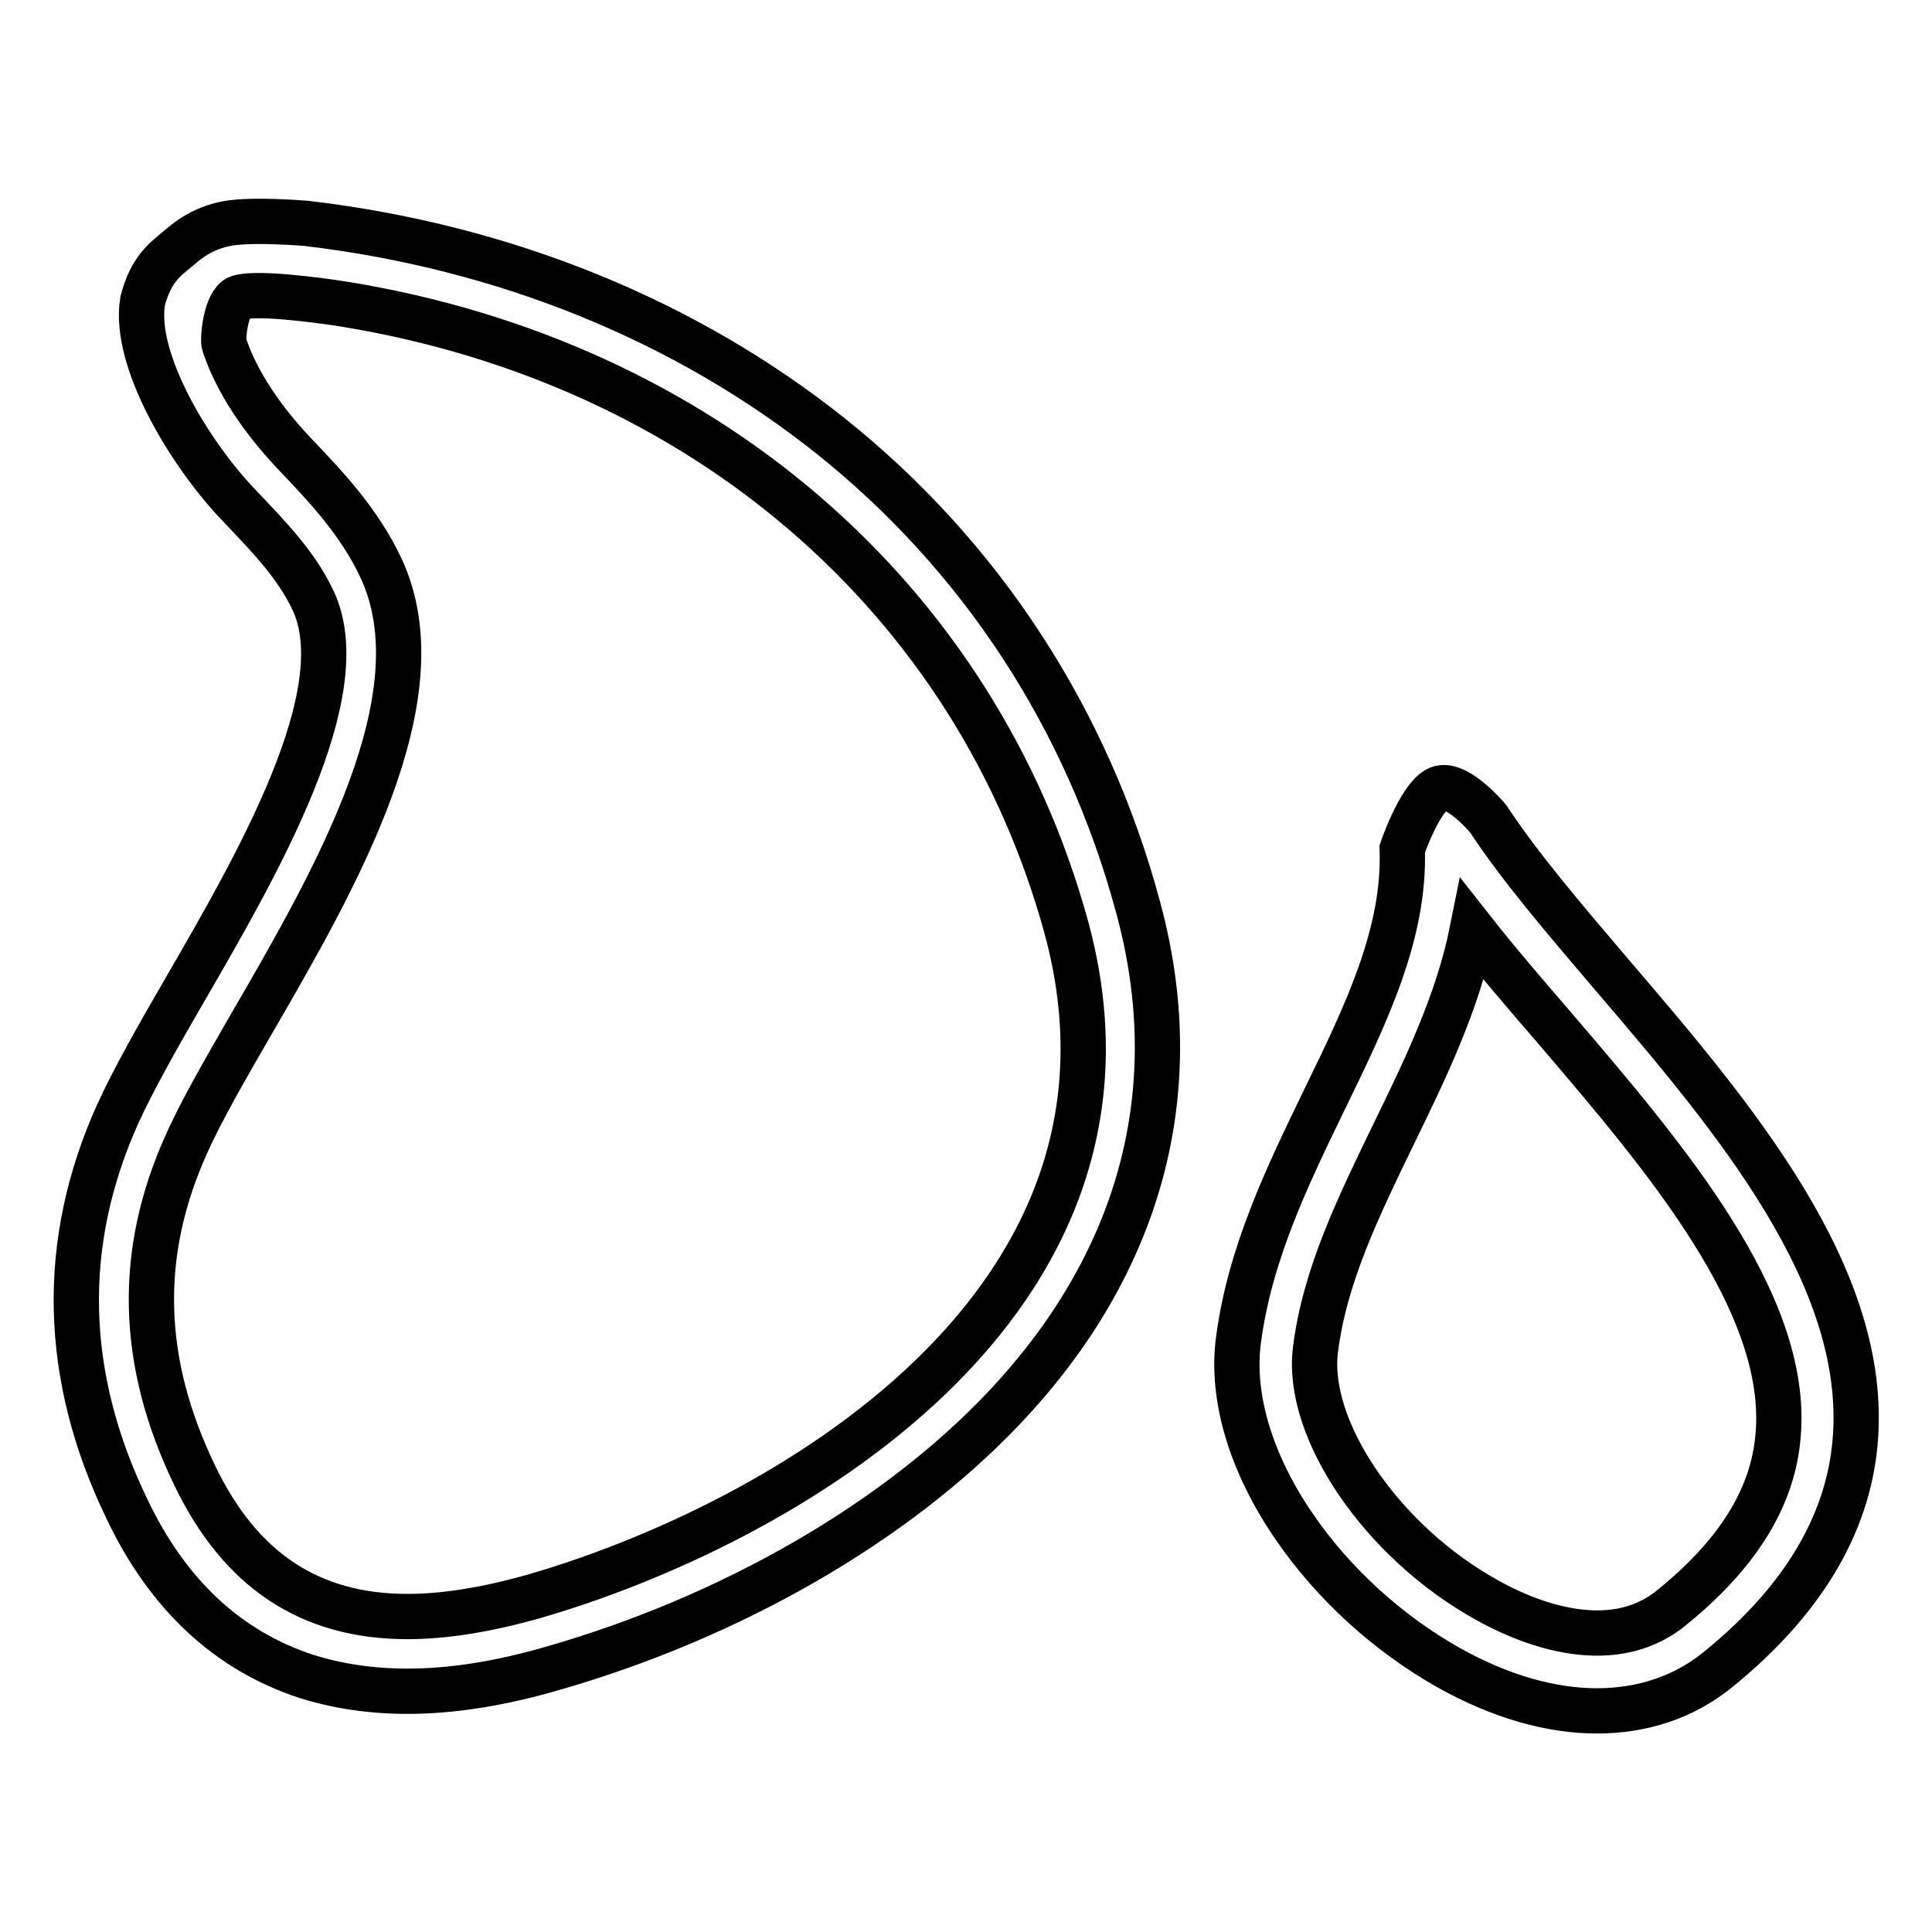
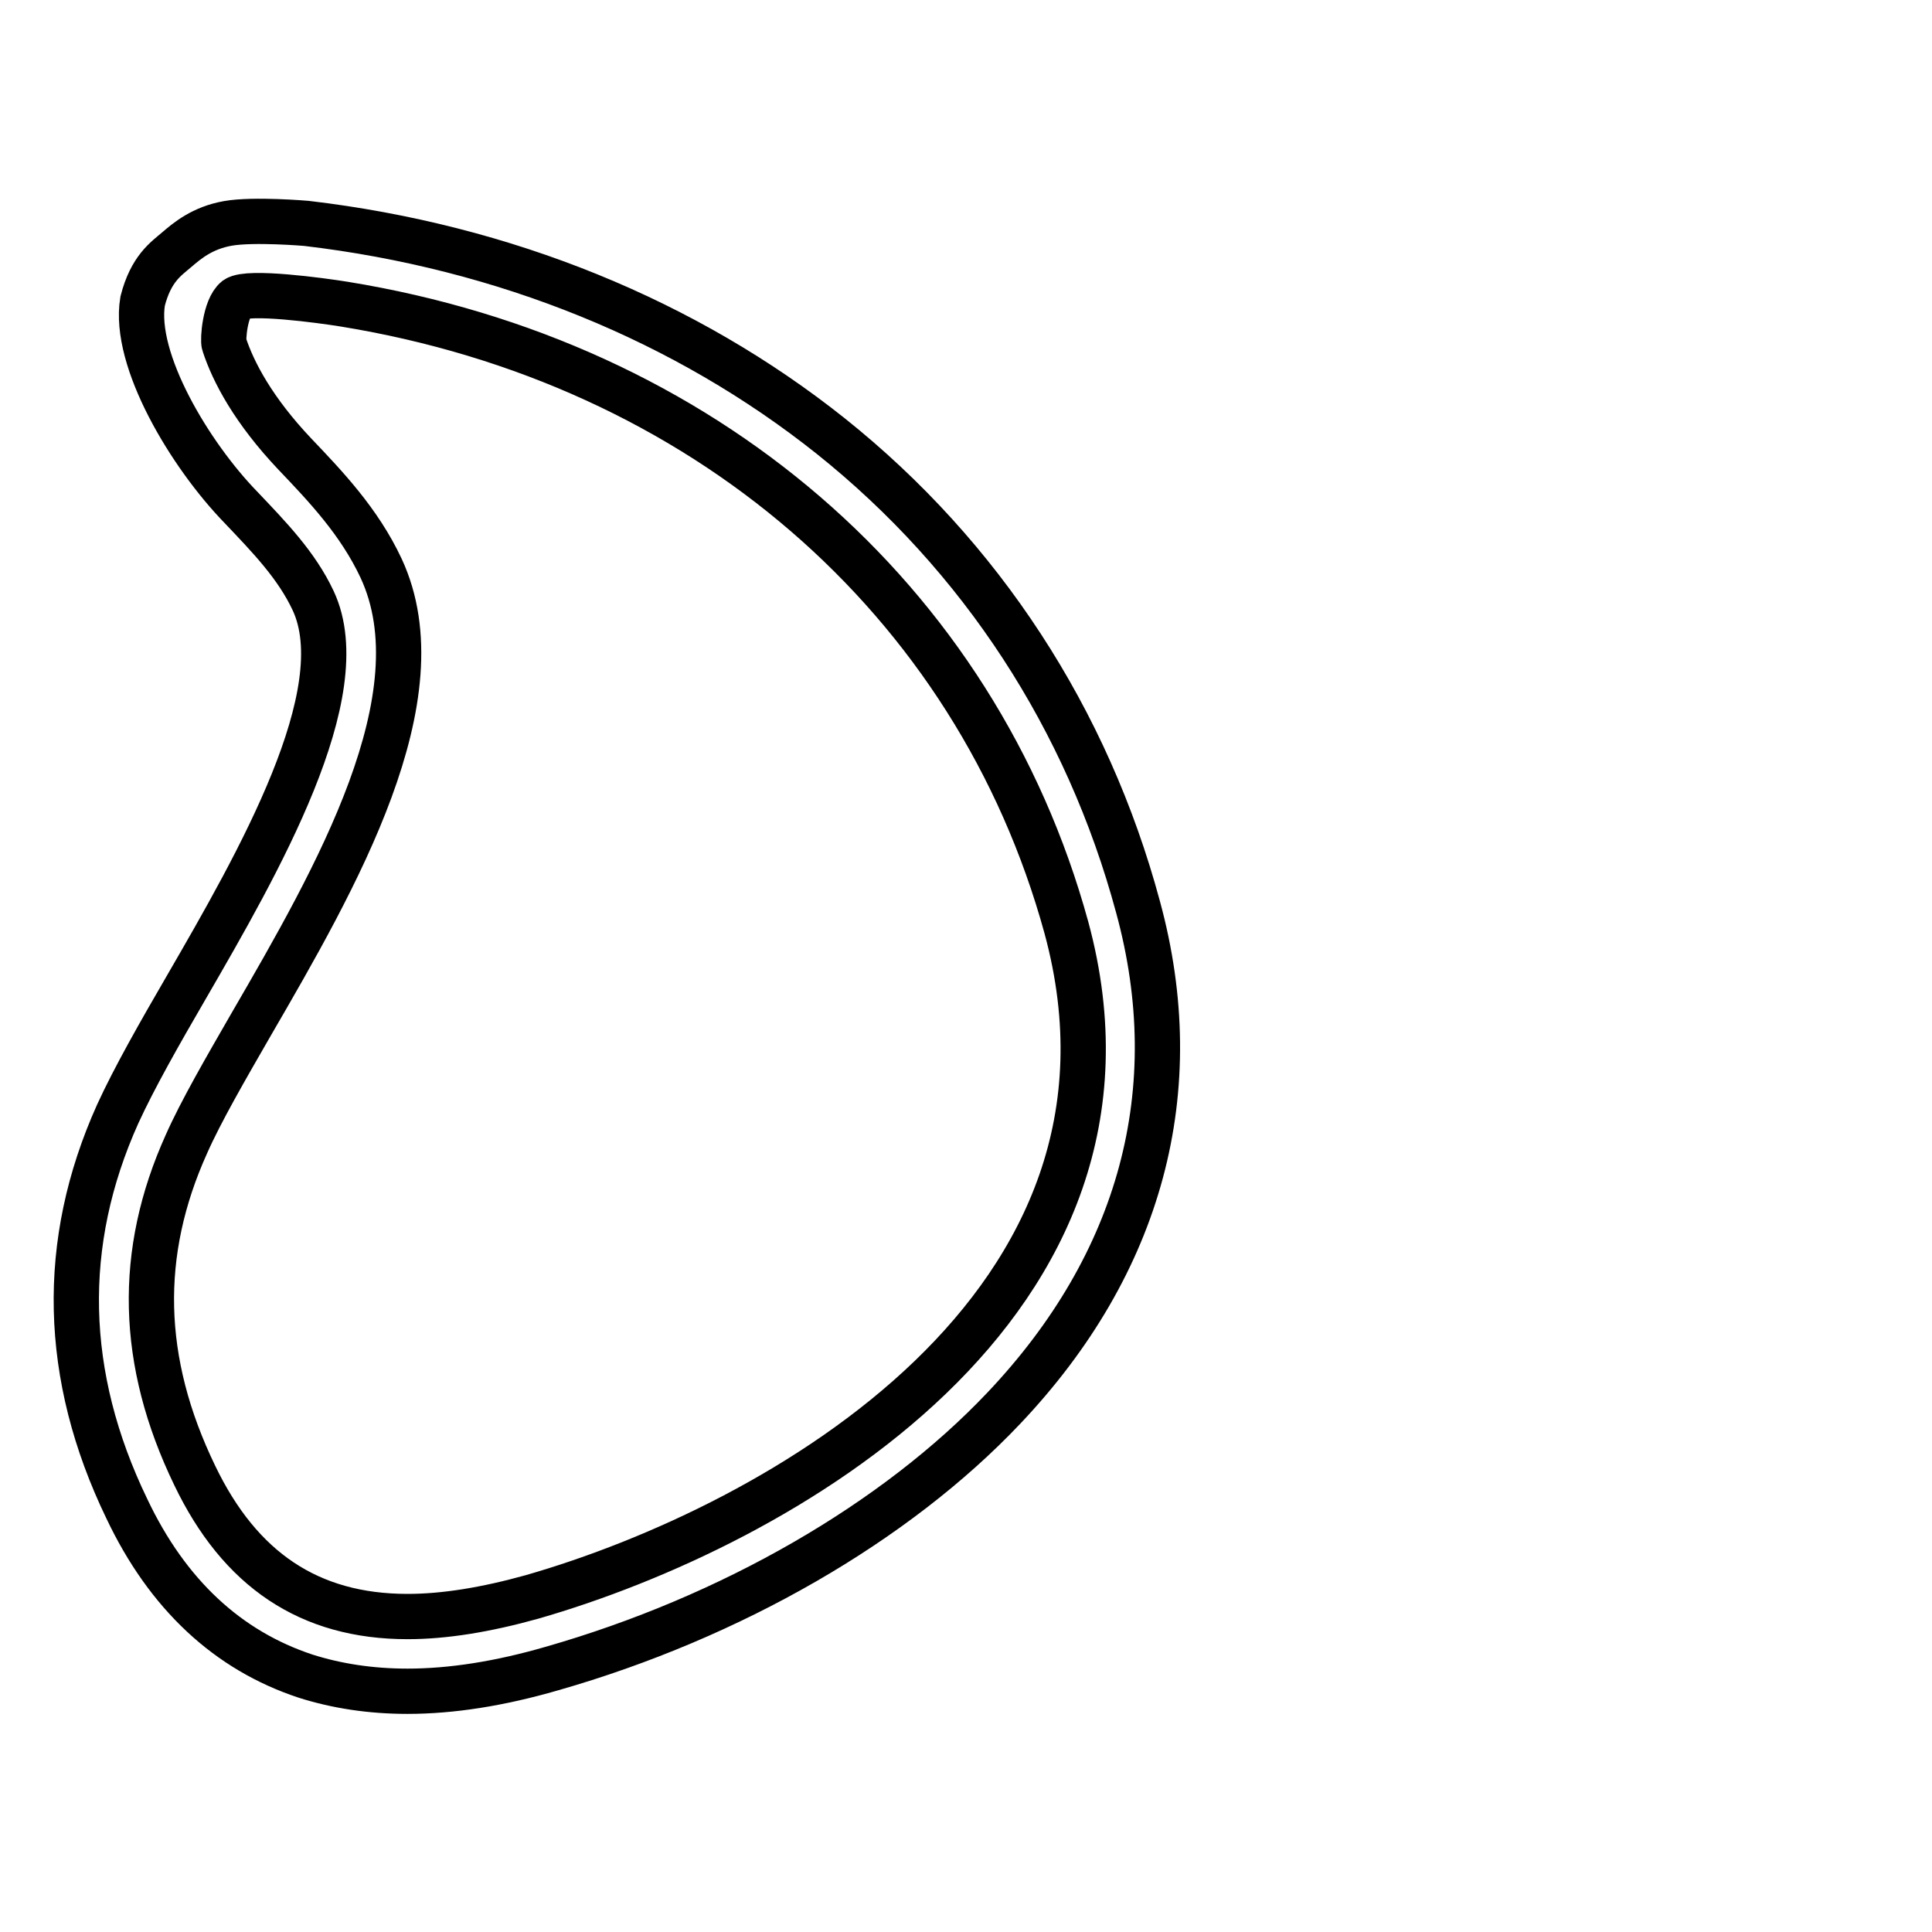
<svg xmlns="http://www.w3.org/2000/svg" version="1.1" x="0px" y="0px" viewBox="0 0 256 256" enable-background="new 0 0 256 256" xml:space="preserve">
  <g>
    <g>
      <path stroke-width="6" fill-opacity="0" stroke="#000000" d="M54,224.1c-4.9,0-9.4-0.7-13.5-2c-10.3-3.4-18.3-10.8-23.7-22.2c-8.5-17.6-8.9-35.2-1.2-52.3c2.2-4.8,5.5-10.6,9.1-16.8c9.5-16.4,22.5-39,16.8-51.2c-2.2-4.7-5.8-8.4-9.6-12.4c-6.7-6.9-14.3-19.5-13-27.3c1.1-4.3,3.1-5.6,4.5-6.8c1.4-1.2,3.4-2.9,6.8-3.5c3.4-0.6,10.4,0,10.4,0c26.3,3.1,50.3,12.9,69.5,28.2c19.9,15.9,34,37.5,40.7,62.4c6.6,24.2,0.4,47.2-17.8,66.4c-14.3,15.1-36.1,27.7-59.9,34.5C66.2,223.1,59.8,224.1,54,224.1z M29.7,45.6c1.2,3.7,3.9,8.8,9.4,14.6c4,4.2,8.5,8.9,11.4,15.1c7.9,17-6,41.1-17.2,60.4c-3.4,5.9-6.7,11.6-8.6,15.9c-6.5,14.4-6.2,28.8,1.1,43.9c6,12.5,15.2,18.7,28.2,18.7c4.9,0,10.4-0.9,16.5-2.6c32.7-9.4,84.4-38.6,70.8-88.7C129.3,79.2,93,48,45.6,40.3c-3.1-0.5-12.7-1.8-14.3-0.7C29.8,40.8,29.5,45.1,29.7,45.6z" />
-       <path stroke-width="6" fill-opacity="0" stroke="#000000" d="M211.6,226.7c-6.1,0-12.8-1.9-19.6-5.7c-8-4.5-15.3-11.1-20.5-18.7c-5.7-8.3-8.4-17.1-7.4-24.7c1.5-11.5,6.5-21.8,11.4-31.9c5.5-11.3,10.7-22,10.3-33.2c0,0,2.2-6.5,4.6-7.9c2.4-1.4,6.8,3.9,6.8,3.9c4.2,6.4,10.2,13.4,16.5,20.8c16,18.7,34.1,40,32.1,61.9c-1,11-7.1,21-18,29.9C223.2,224.9,217.6,226.7,211.6,226.7z M195.1,123.2c-1.9,9.5-6.2,18.4-10.4,27c-4.7,9.7-9.2,18.9-10.4,28.7c-1.3,10.5,8.8,25.4,22.7,33.1c4.6,2.6,16.1,7.8,24.4,1.1c8.8-7.1,13.5-14.6,14.2-22.8c1.6-17.6-15-37-29.7-54.2C202.1,131.7,198.4,127.4,195.1,123.2z" />
    </g>
  </g>
</svg>